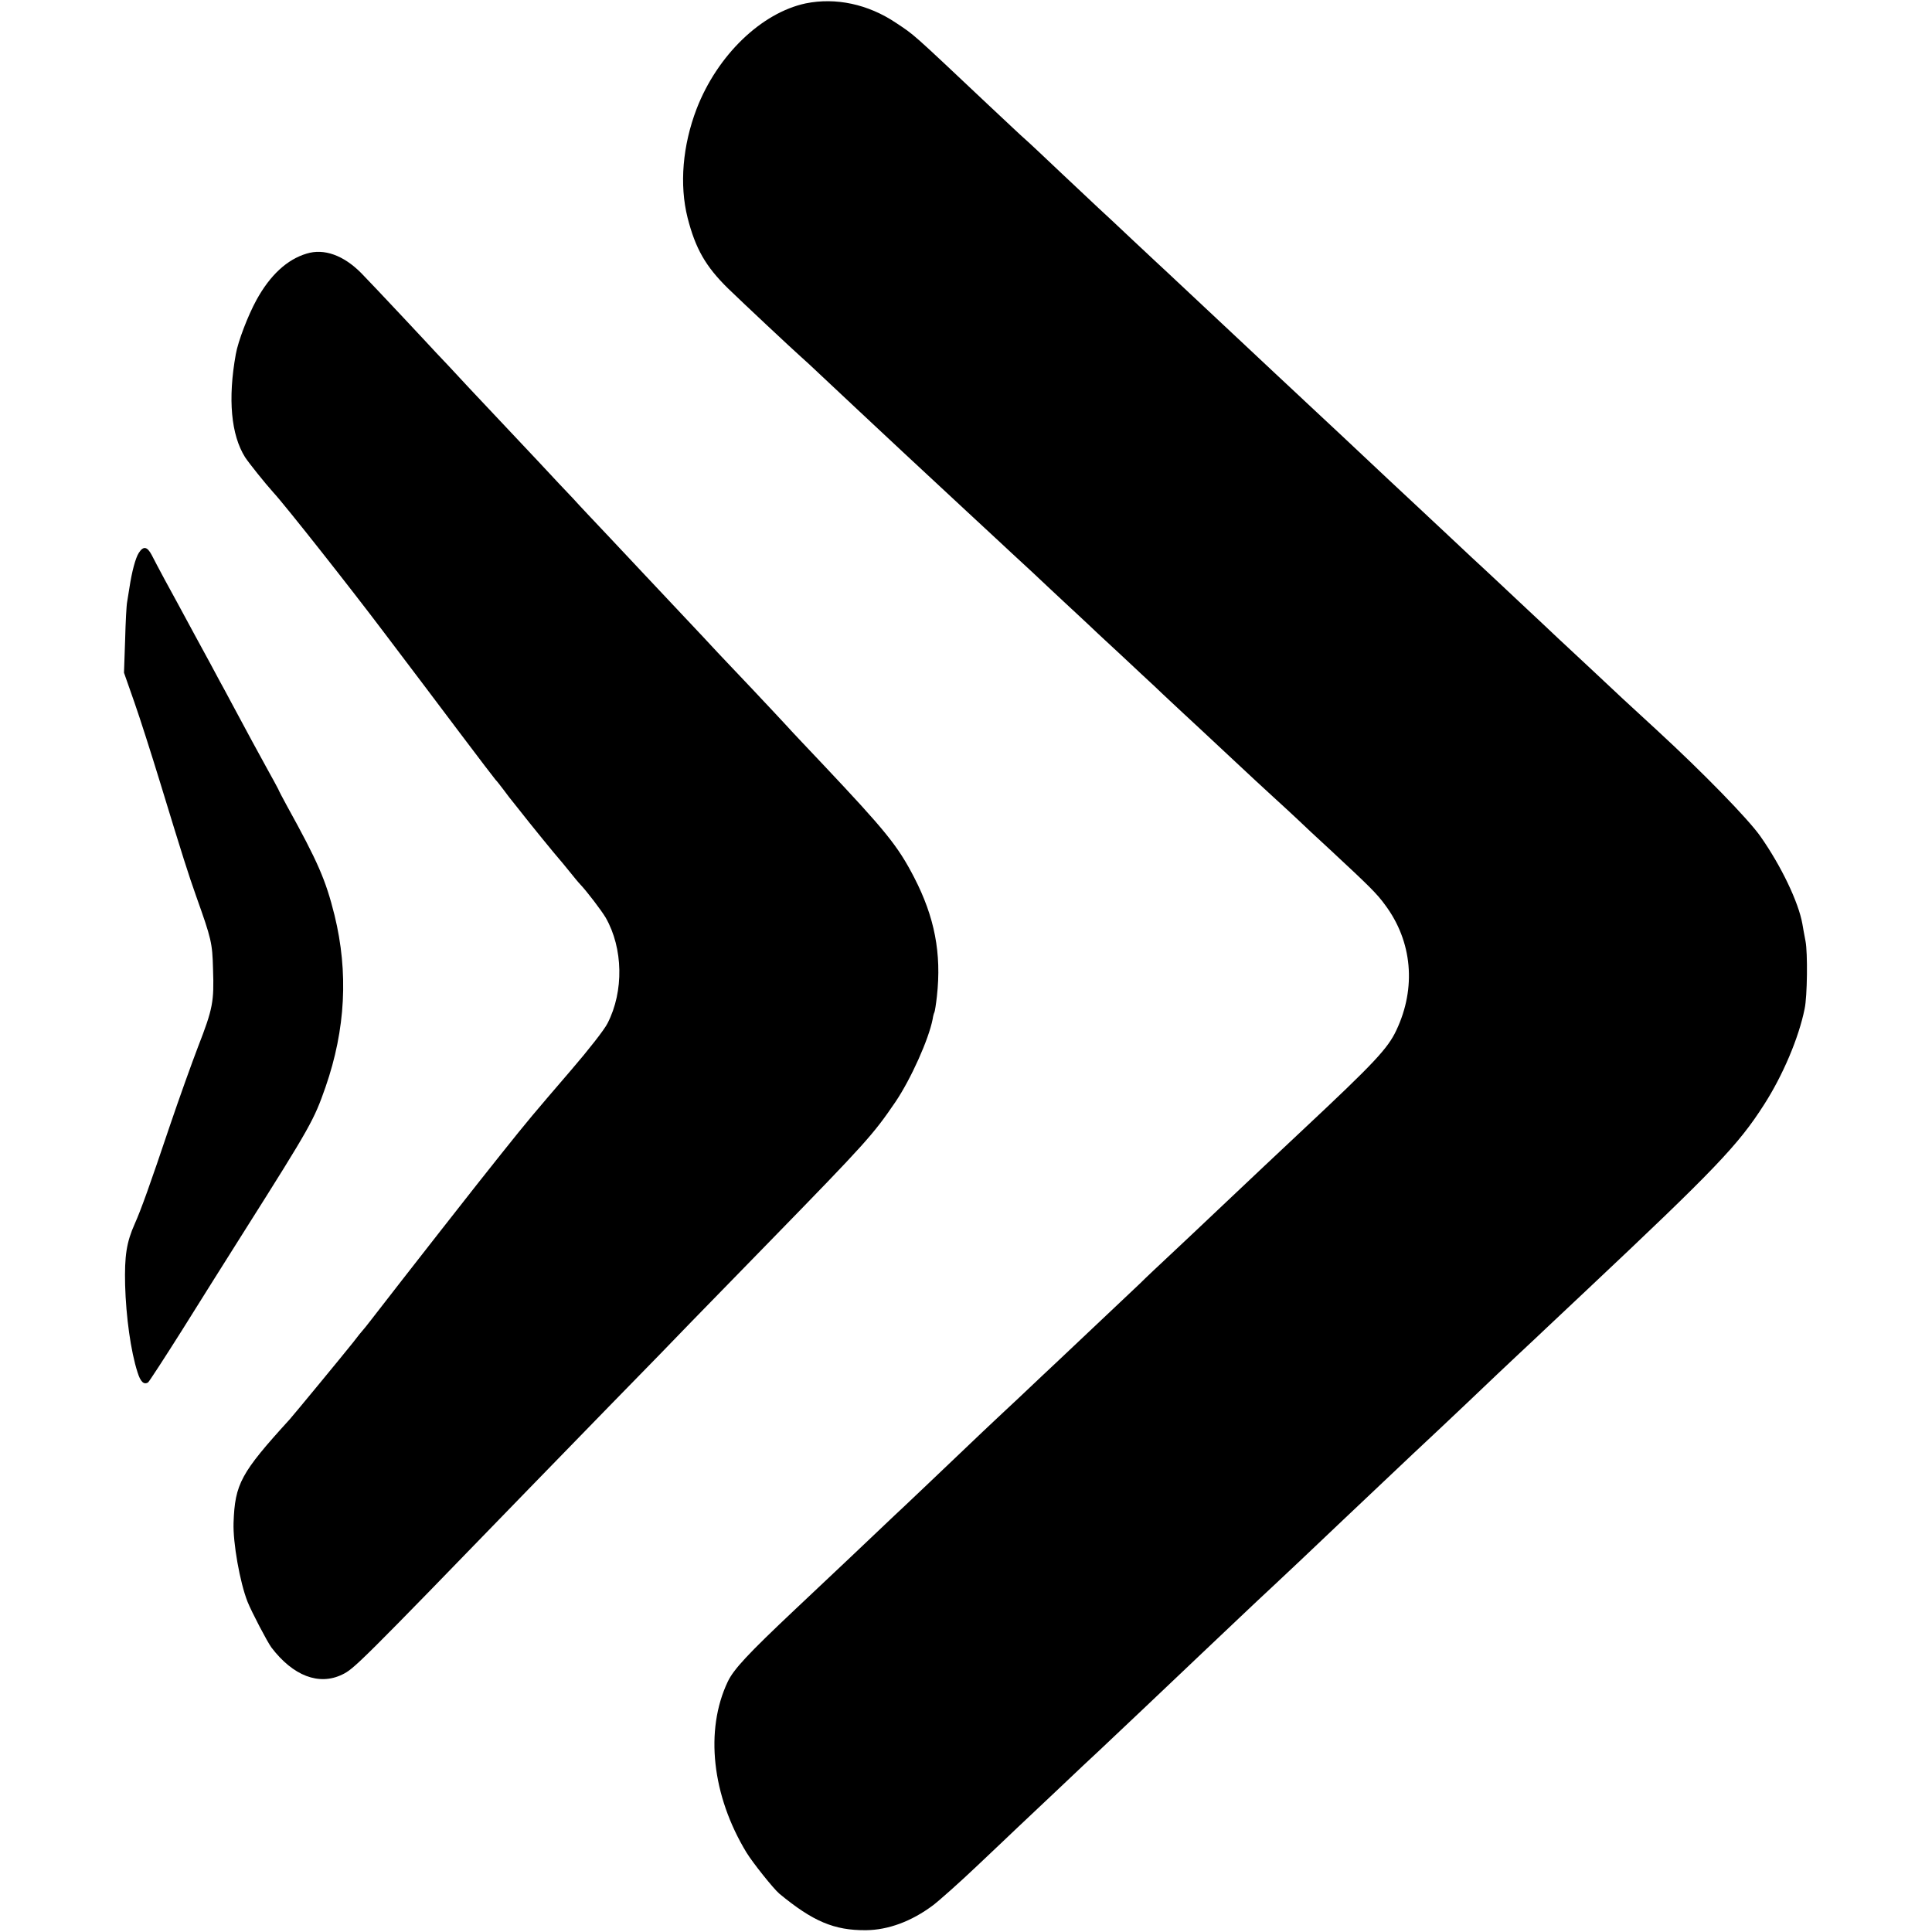
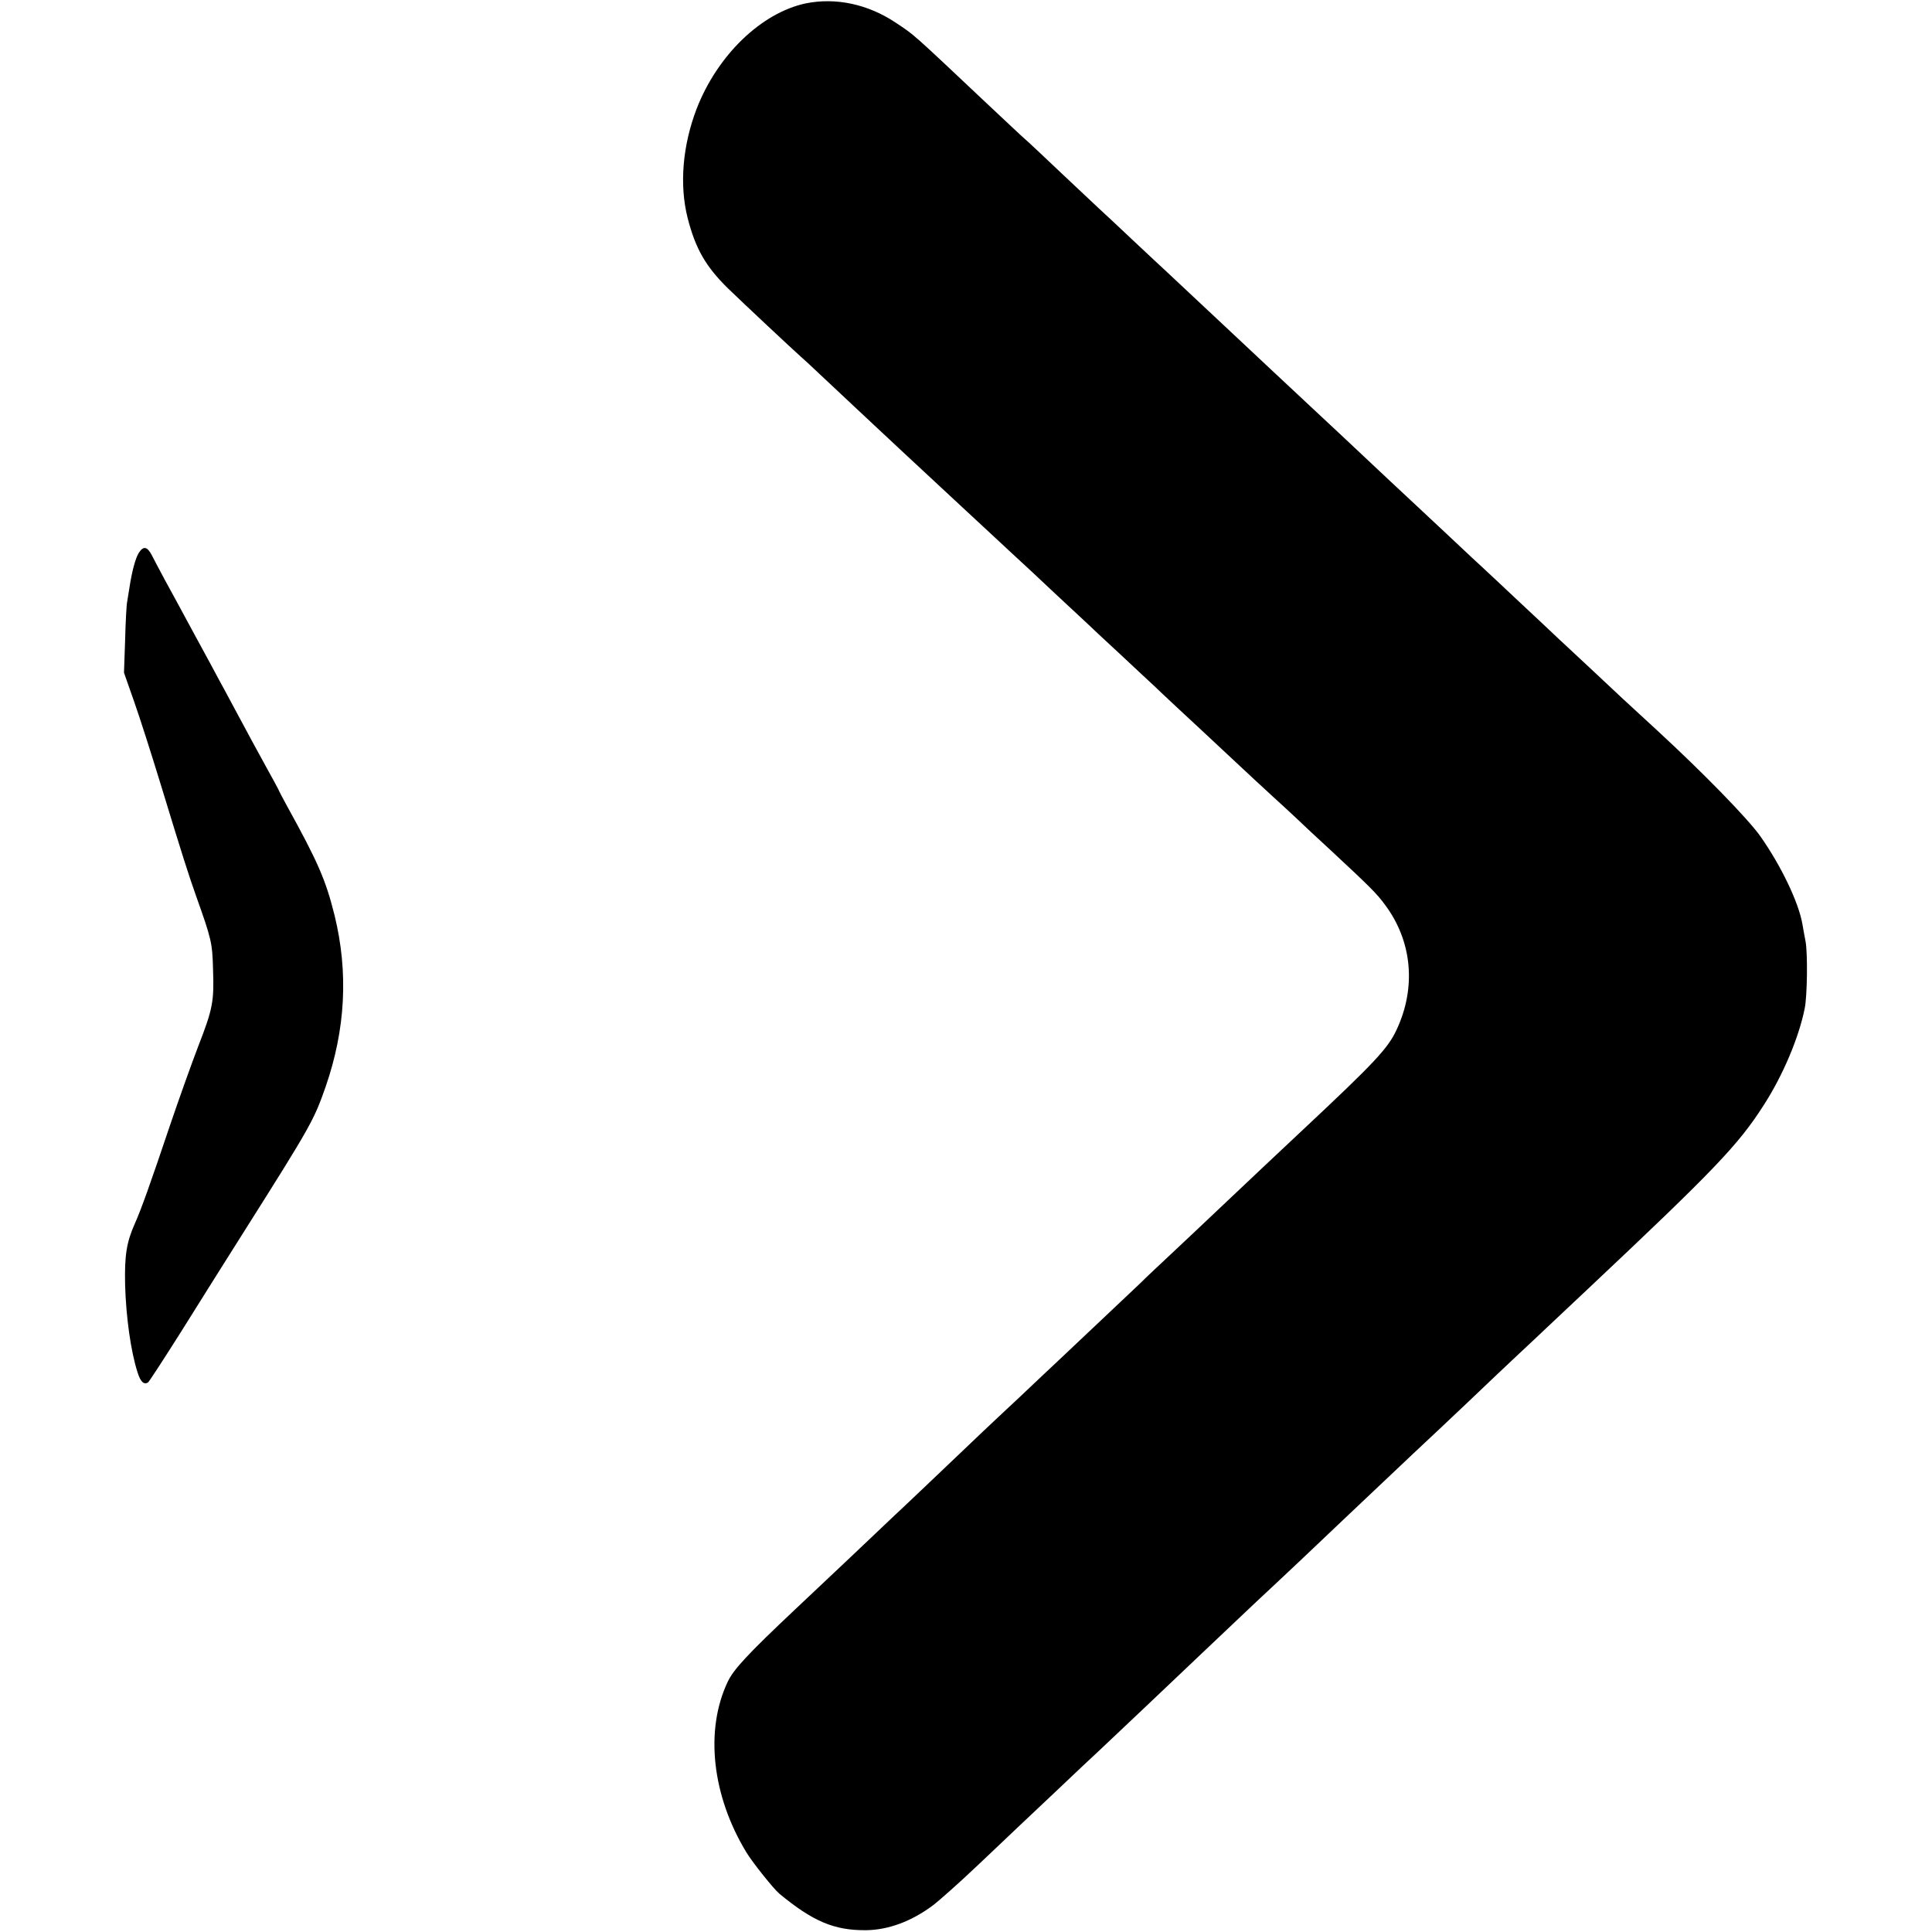
<svg xmlns="http://www.w3.org/2000/svg" version="1.0" width="857pt" height="857pt" viewBox="0 0 857 857" preserveAspectRatio="xMidYMid meet">
  <g transform="translate(0,857) scale(0.1,-0.1)" fill="#000000" stroke="none">
    <path d="M3574 8555 c-197 -42 -392 -230 -484 -468 -62 -162 -77 -336 -40 -483 35 -137 80 -216 180 -314 67 -65 287 -271 321 -301 13 -11 55 -50 94 -87 62 -58 263 -247 360 -337 59 -55 158 -147 284 -264 69 -64 137 -127 152 -141 15 -14 76 -71 136 -126 59 -56 124 -116 143 -134 19 -18 89 -82 154 -144 66 -61 151 -140 189 -176 39 -36 82 -76 96 -90 15 -14 56 -52 91 -85 36 -33 128 -119 205 -191 77 -72 164 -153 194 -180 30 -27 75 -69 102 -94 26 -25 93 -88 150 -140 172 -160 206 -193 243 -244 121 -162 139 -368 50 -556 -38 -81 -98 -145 -413 -440 -169 -159 -175 -164 -362 -341 -79 -75 -182 -172 -228 -215 -46 -43 -108 -101 -136 -129 -47 -44 -132 -125 -360 -340 -33 -31 -112 -105 -175 -165 -63 -59 -136 -127 -161 -151 -168 -160 -360 -343 -394 -374 -22 -21 -109 -103 -194 -184 -85 -80 -195 -184 -245 -231 -210 -198 -272 -265 -298 -320 -102 -215 -70 -505 83 -757 28 -46 121 -162 146 -183 149 -123 243 -163 384 -162 99 1 202 39 297 110 29 22 119 102 199 178 81 77 159 150 173 164 15 14 94 89 176 166 82 78 167 158 189 178 22 21 112 106 200 189 88 84 203 192 255 242 52 49 129 122 170 161 41 39 108 102 149 140 40 38 93 87 116 109 23 22 111 105 195 185 85 80 192 182 239 226 47 45 102 96 121 114 19 18 105 98 190 179 85 81 188 179 229 217 41 38 93 87 116 109 23 22 107 101 186 175 563 530 670 641 784 820 83 129 154 296 180 425 12 55 14 249 4 300 -5 28 -12 62 -14 77 -17 96 -94 257 -186 388 -54 77 -255 283 -458 470 -63 58 -131 121 -152 140 -55 52 -249 233 -289 270 -19 18 -93 88 -165 155 -71 67 -143 134 -159 149 -17 15 -84 78 -150 140 -67 63 -137 128 -156 146 -30 28 -206 192 -319 299 -43 40 -247 231 -305 285 -22 21 -73 68 -112 105 -196 184 -342 320 -365 342 -15 13 -82 77 -151 141 -68 64 -137 129 -154 144 -16 15 -91 86 -167 157 -76 72 -147 139 -159 149 -12 10 -84 78 -162 151 -351 331 -327 309 -412 366 -124 83 -267 113 -400 86z" />
-     <path d="M1360 7445 c-87 -26 -162 -96 -222 -205 -38 -69 -82 -184 -92 -241 -36 -199 -21 -358 41 -457 17 -26 89 -116 126 -157 51 -55 343 -425 490 -620 91 -121 170 -224 174 -230 4 -5 77 -102 162 -215 85 -113 157 -207 160 -210 4 -3 19 -23 36 -45 16 -22 34 -45 40 -52 5 -6 21 -26 35 -44 29 -38 162 -201 170 -209 3 -3 22 -26 43 -52 21 -26 43 -53 50 -60 32 -34 95 -117 114 -149 77 -135 81 -326 8 -468 -13 -27 -86 -120 -161 -207 -176 -205 -184 -214 -312 -374 -88 -109 -436 -554 -576 -735 -17 -22 -33 -42 -36 -45 -3 -3 -23 -27 -44 -55 -42 -53 -264 -322 -281 -341 -217 -238 -243 -286 -249 -459 -3 -88 28 -264 62 -350 18 -45 87 -177 106 -203 96 -126 211 -170 314 -120 52 25 72 44 826 822 43 44 205 211 360 370 155 158 317 325 361 371 44 45 202 207 350 359 429 440 458 473 557 618 69 102 148 279 165 367 2 14 6 28 8 31 2 4 7 35 11 71 21 190 -10 351 -101 527 -73 141 -126 206 -409 506 -72 76 -142 150 -155 165 -13 14 -79 85 -146 156 -68 72 -140 148 -162 171 -21 23 -94 101 -163 174 -69 73 -140 149 -159 169 -19 20 -88 94 -155 165 -67 71 -141 149 -164 175 -24 25 -94 99 -155 165 -165 175 -179 190 -306 325 -64 69 -129 139 -146 156 -16 18 -86 92 -155 166 -69 74 -149 158 -177 187 -79 80 -166 111 -243 87z" />
    <path d="M616 6118 c-15 -23 -31 -83 -42 -156 -3 -20 -8 -48 -10 -62 -3 -14 -7 -90 -9 -170 l-5 -144 46 -131 c25 -71 76 -231 114 -355 102 -334 125 -406 160 -505 68 -191 72 -207 75 -325 5 -143 -1 -175 -66 -342 -28 -73 -85 -232 -126 -353 -86 -256 -128 -373 -155 -433 -37 -83 -46 -142 -43 -272 4 -141 25 -294 55 -387 13 -42 28 -57 47 -45 5 4 72 107 149 229 76 122 202 322 279 444 294 465 308 491 359 637 89 256 102 509 40 762 -39 157 -74 237 -211 485 -18 33 -36 67 -39 75 -4 8 -26 49 -49 90 -37 67 -87 159 -164 303 -14 27 -35 65 -46 85 -11 21 -61 114 -112 207 -51 94 -110 204 -133 245 -22 41 -48 90 -57 108 -20 38 -37 41 -57 10z" />
  </g>
</svg>